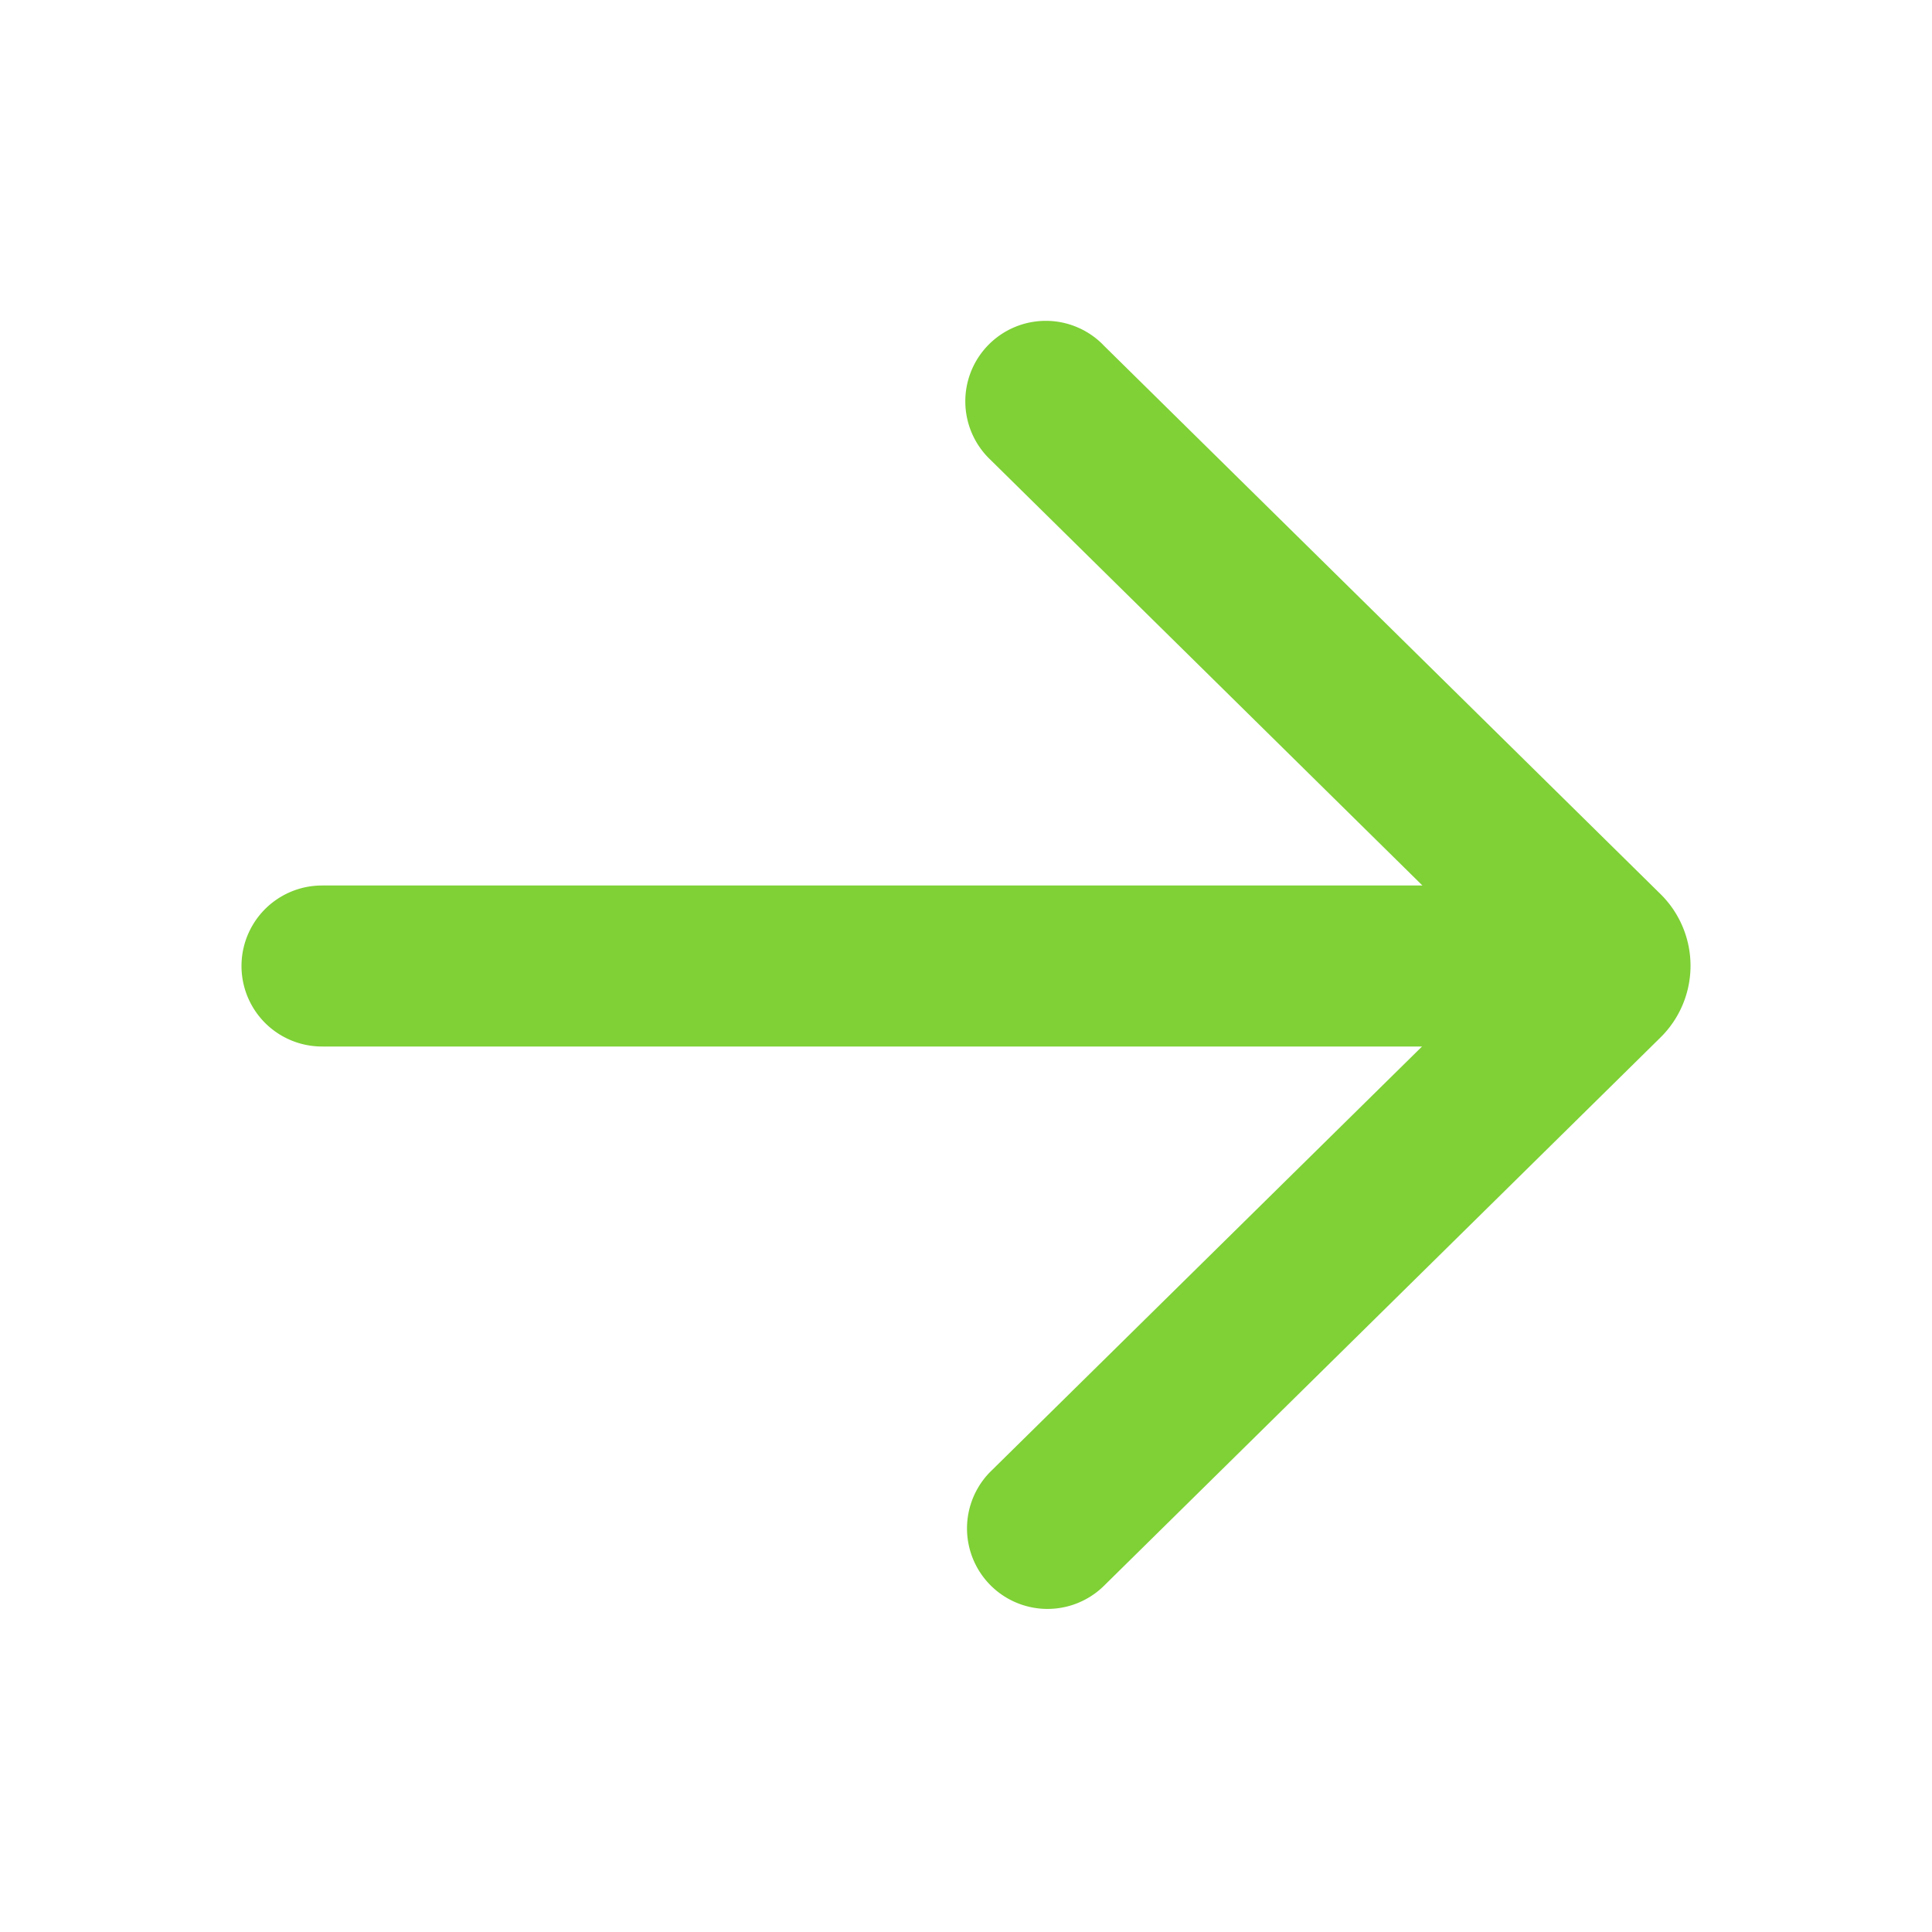
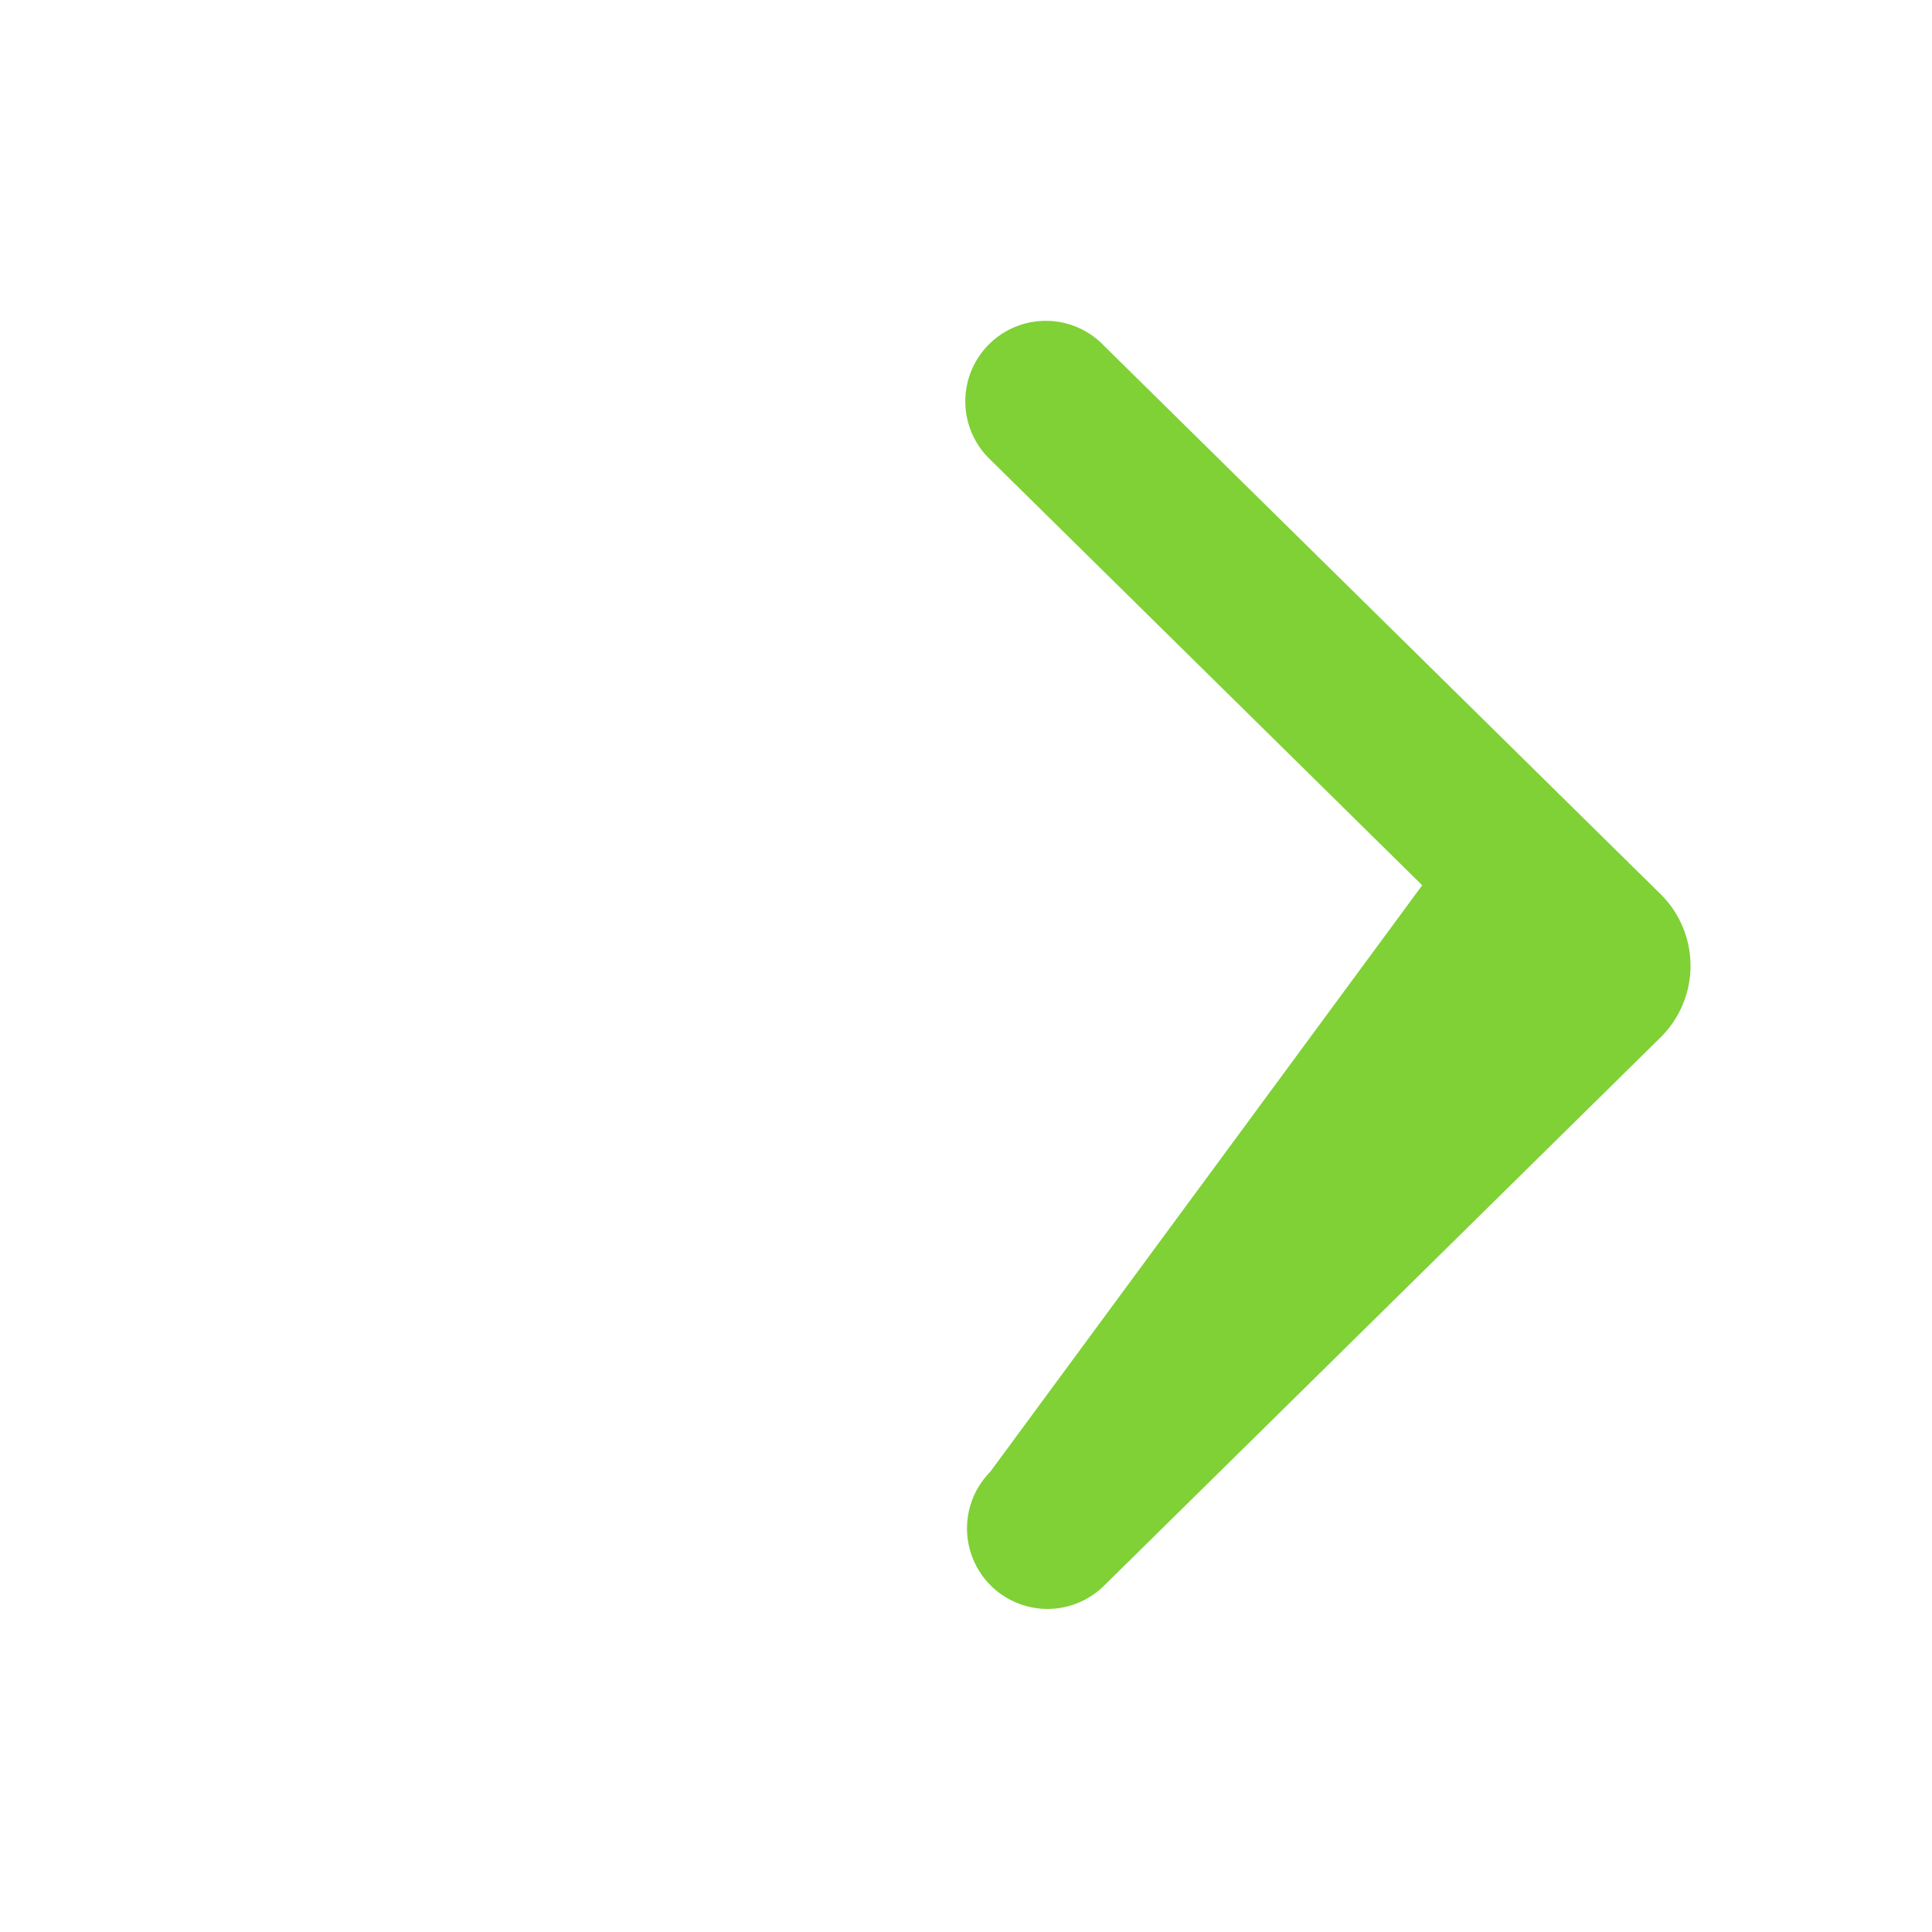
<svg xmlns="http://www.w3.org/2000/svg" width="24" height="24" fill="none">
-   <path d="M13.704 4.284a1 1 0 10-1.403 1.425L17.67 11H4a1 1 0 100 2h13.665L12.3 18.285a1 1 0 001.403 1.425l6.925-6.823a1.25 1.25 0 000-1.78l-6.925-6.823z" fill="#7FD136" />
+   <path d="M13.704 4.284a1 1 0 10-1.403 1.425L17.67 11H4h13.665L12.3 18.285a1 1 0 001.403 1.425l6.925-6.823a1.25 1.25 0 000-1.78l-6.925-6.823z" fill="#7FD136" />
</svg>